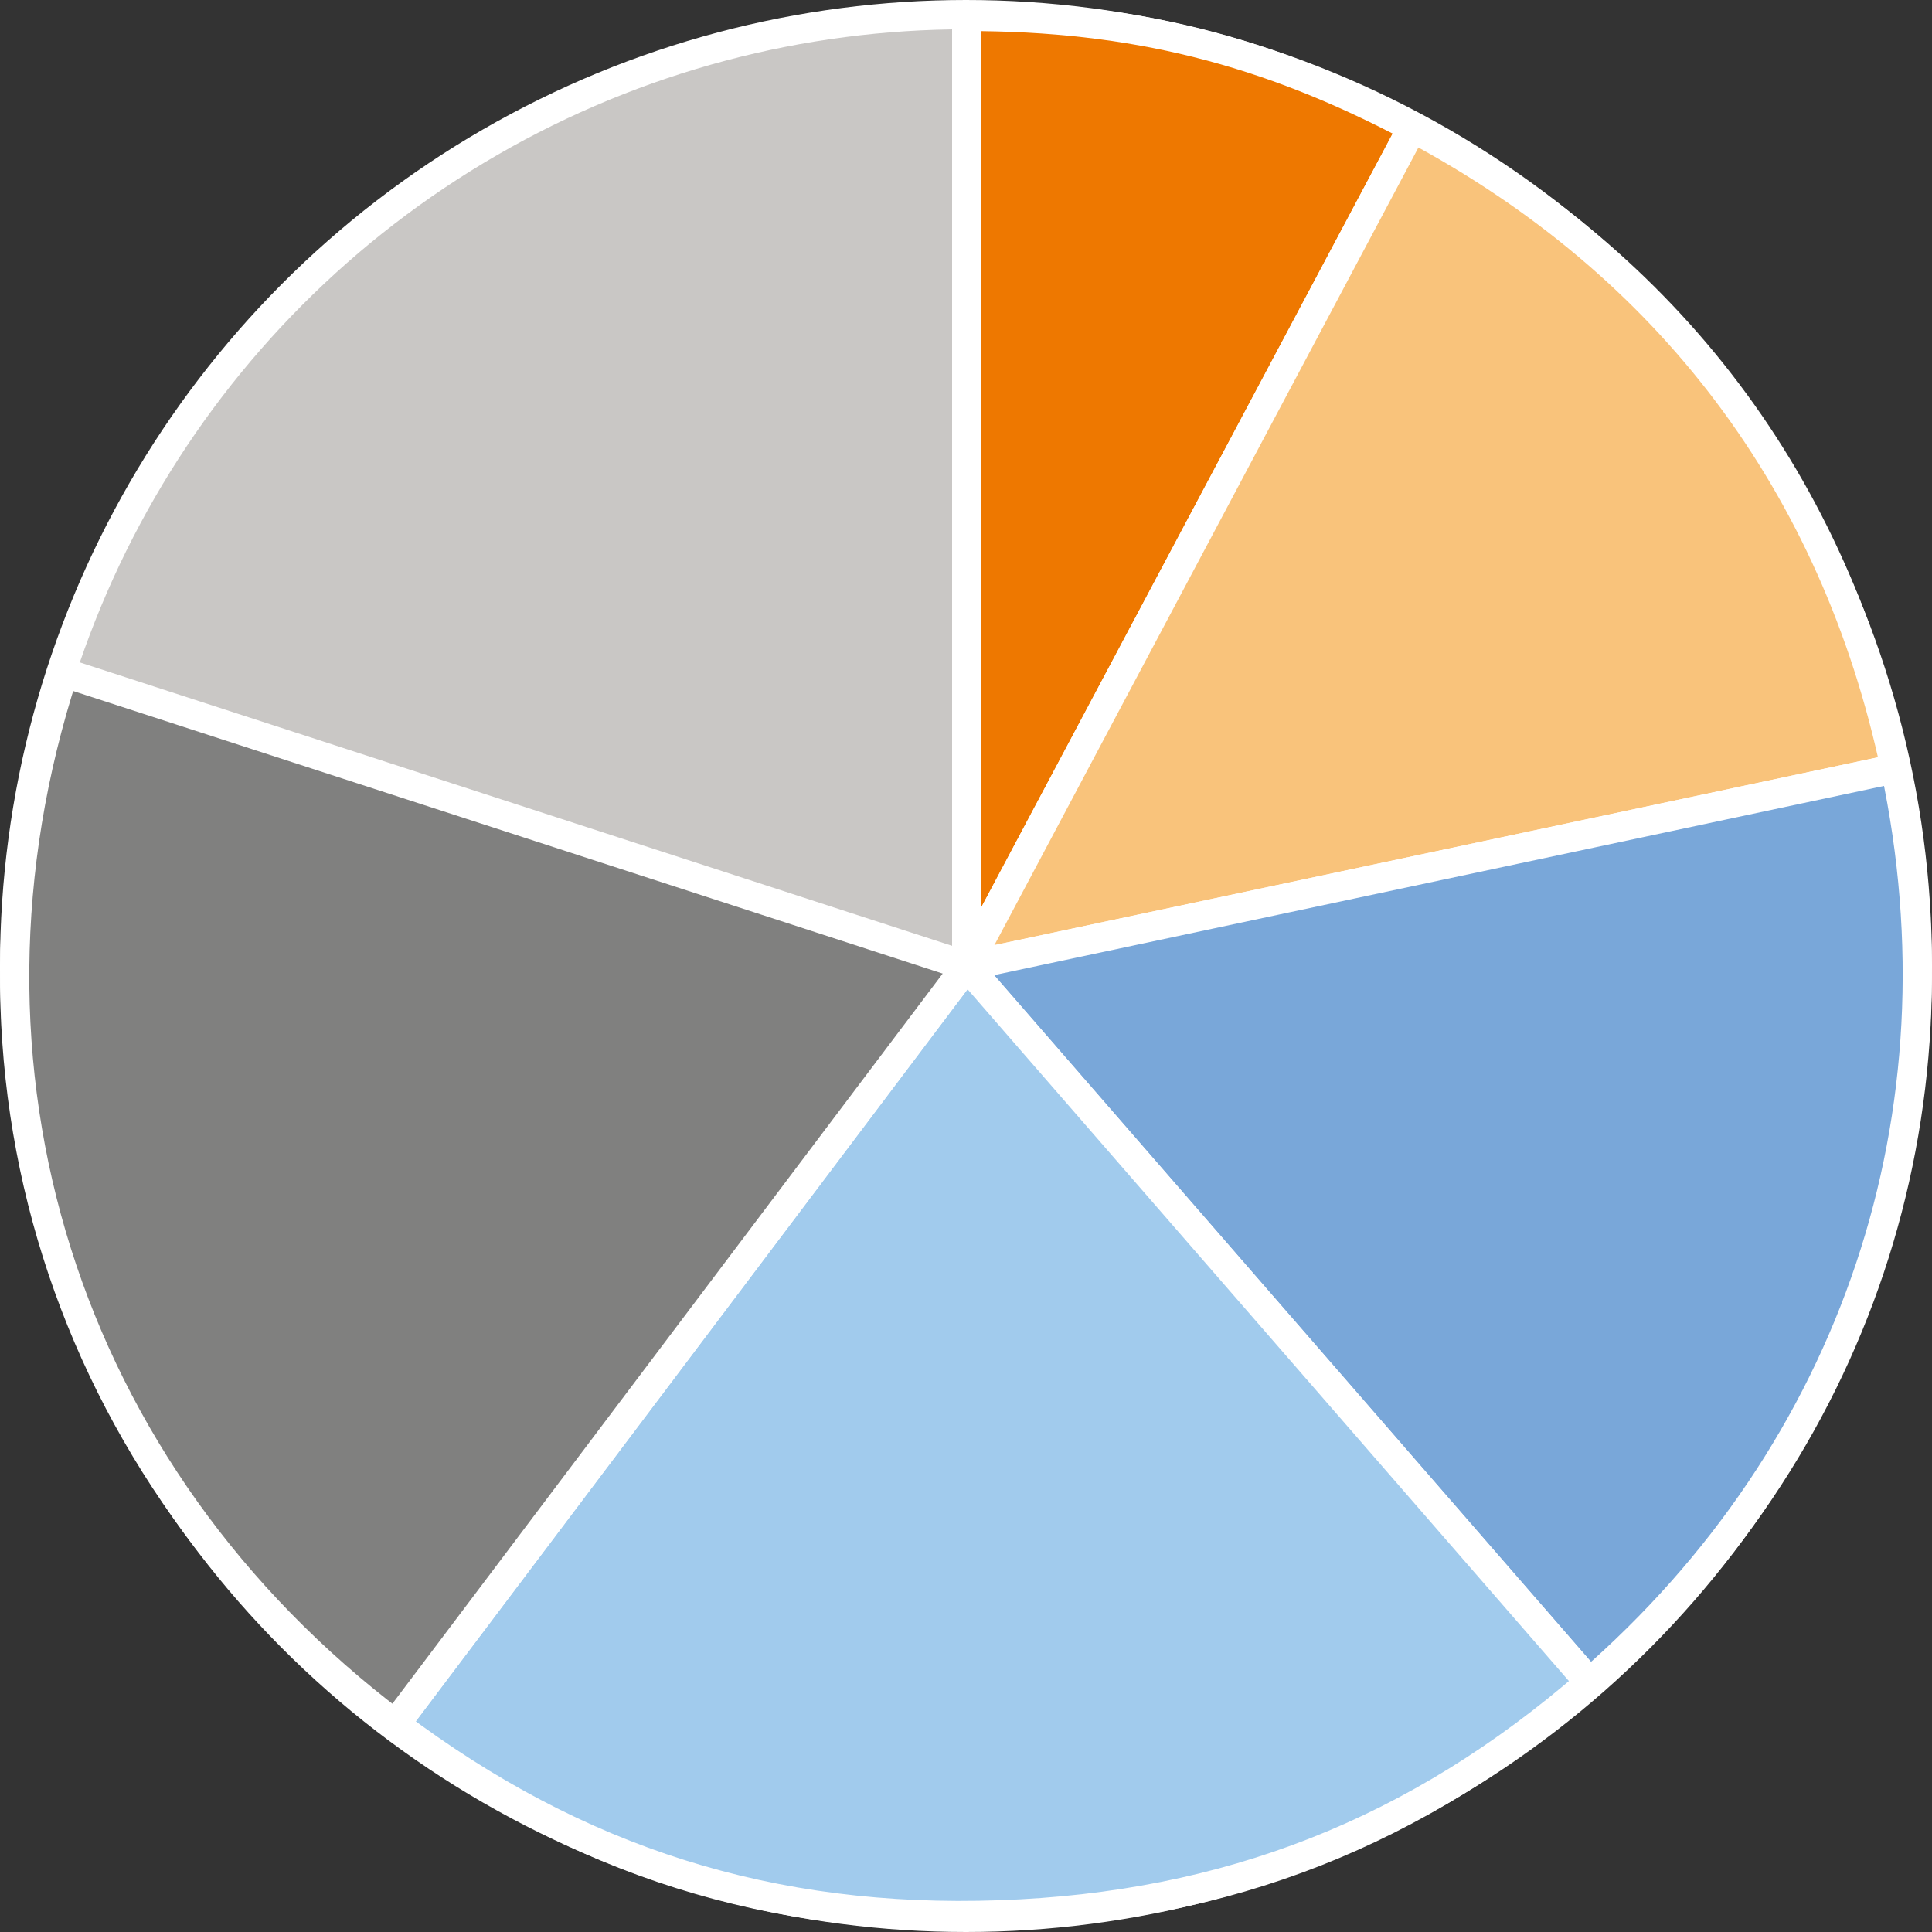
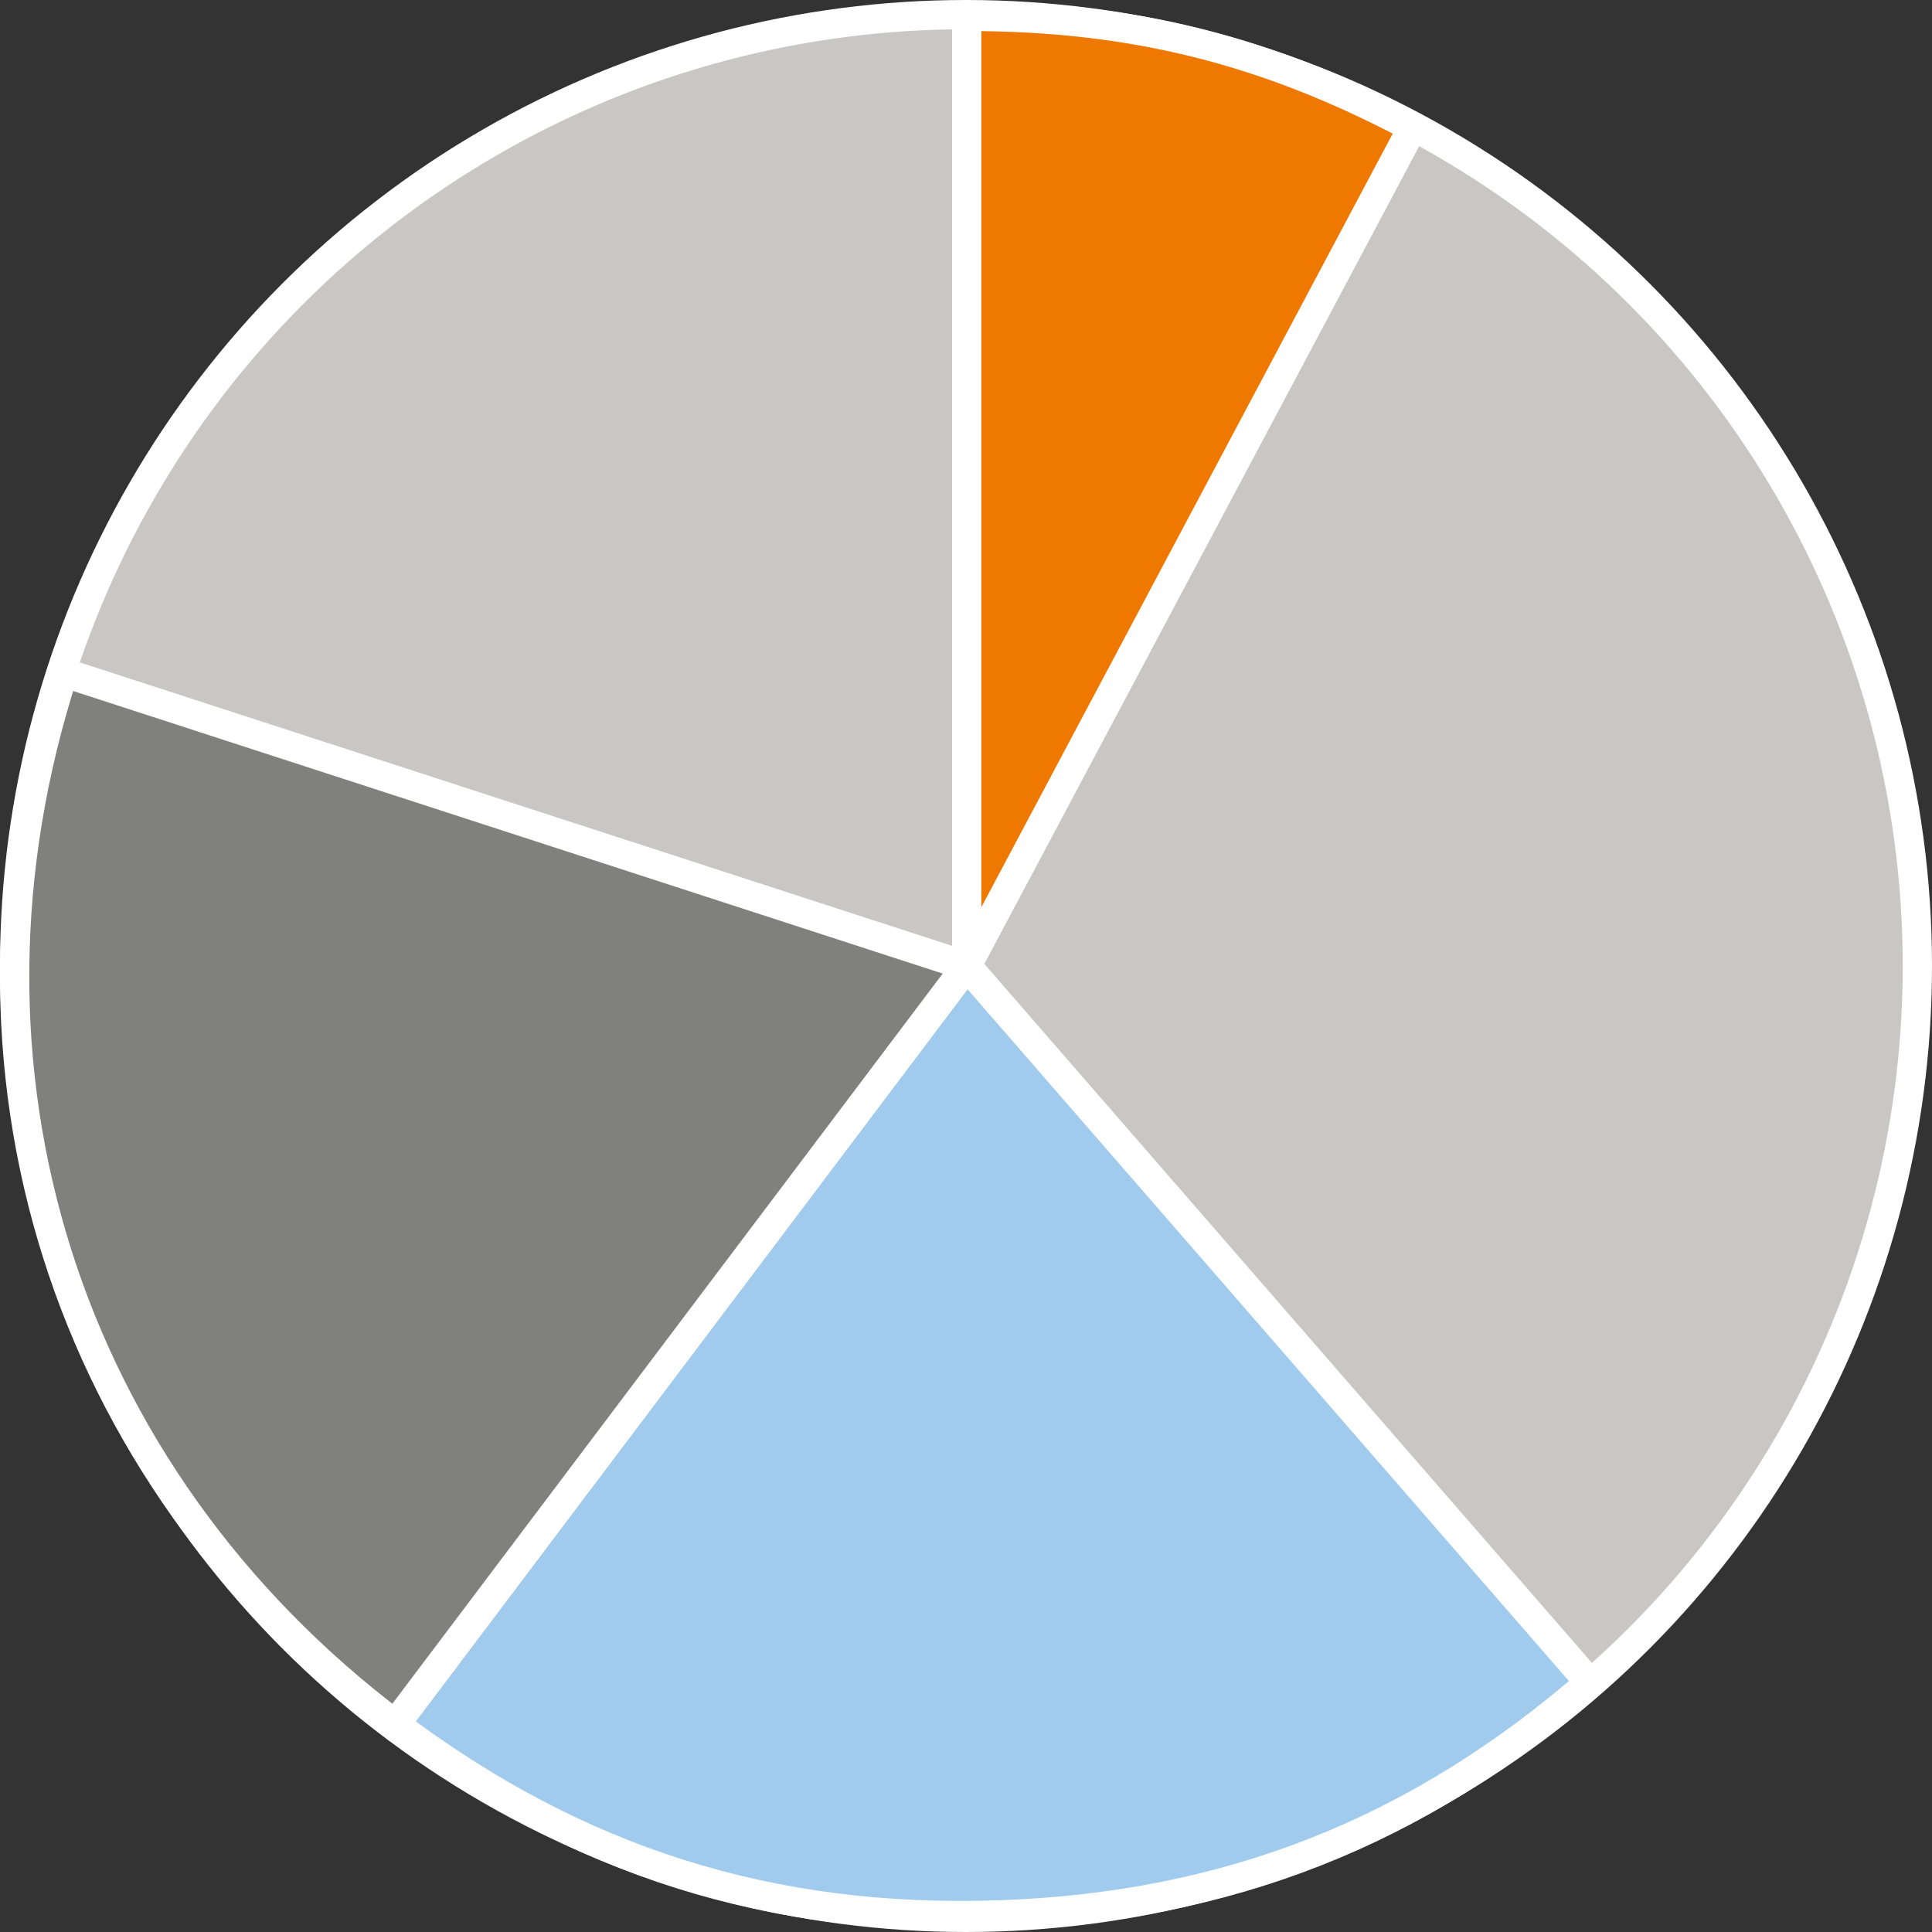
<svg xmlns="http://www.w3.org/2000/svg" viewBox="0 0 132 132">
  <rect x="0" y="0" width="132" height="132" fill="#333333" stroke="none" />
  <defs>
    <style>.d{fill:#c9c7c5;}.d,.e,.f,.g,.h,.i{stroke:#fff;stroke-linecap:round;stroke-linejoin:round;stroke-width:2px;}.e{fill:#79a7d9;}.f{fill:#a1cbed;}.g{fill:#80807f;}.h{fill:#ee7800;}.i{fill:#f9c37b;}</style>
  </defs>
  <g id="a" />
  <g id="b">
    <g id="c">
      <circle class="d" cx="66" cy="66" r="65" />
      <g>
        <path class="h" d="M66.05,66V1.12c11.32,0,20.46,2.28,30.46,7.59l-30.46,57.28Z" />
-         <path class="i" d="M66.05,66L96.5,8.72c17.53,9.32,28.87,24.38,33,43.79l-63.45,13.49Z" />
-         <path class="e" d="M66.05,66l63.45-13.49c5.01,23.59-2.7,46.63-20.89,62.45l-42.56-48.96Z" />
        <path class="f" d="M66.05,66L27,117.81c12.45,9.38,25.73,13.57,41.31,13.02,15.58-.54,28.53-5.65,40.3-15.87l-42.56-48.96Z" />
        <path class="g" d="M66.05,66L27,117.81C4.34,100.73-4.42,72.94,4.35,45.95l61.7,20.05Z" />
      </g>
    </g>
  </g>
</svg>